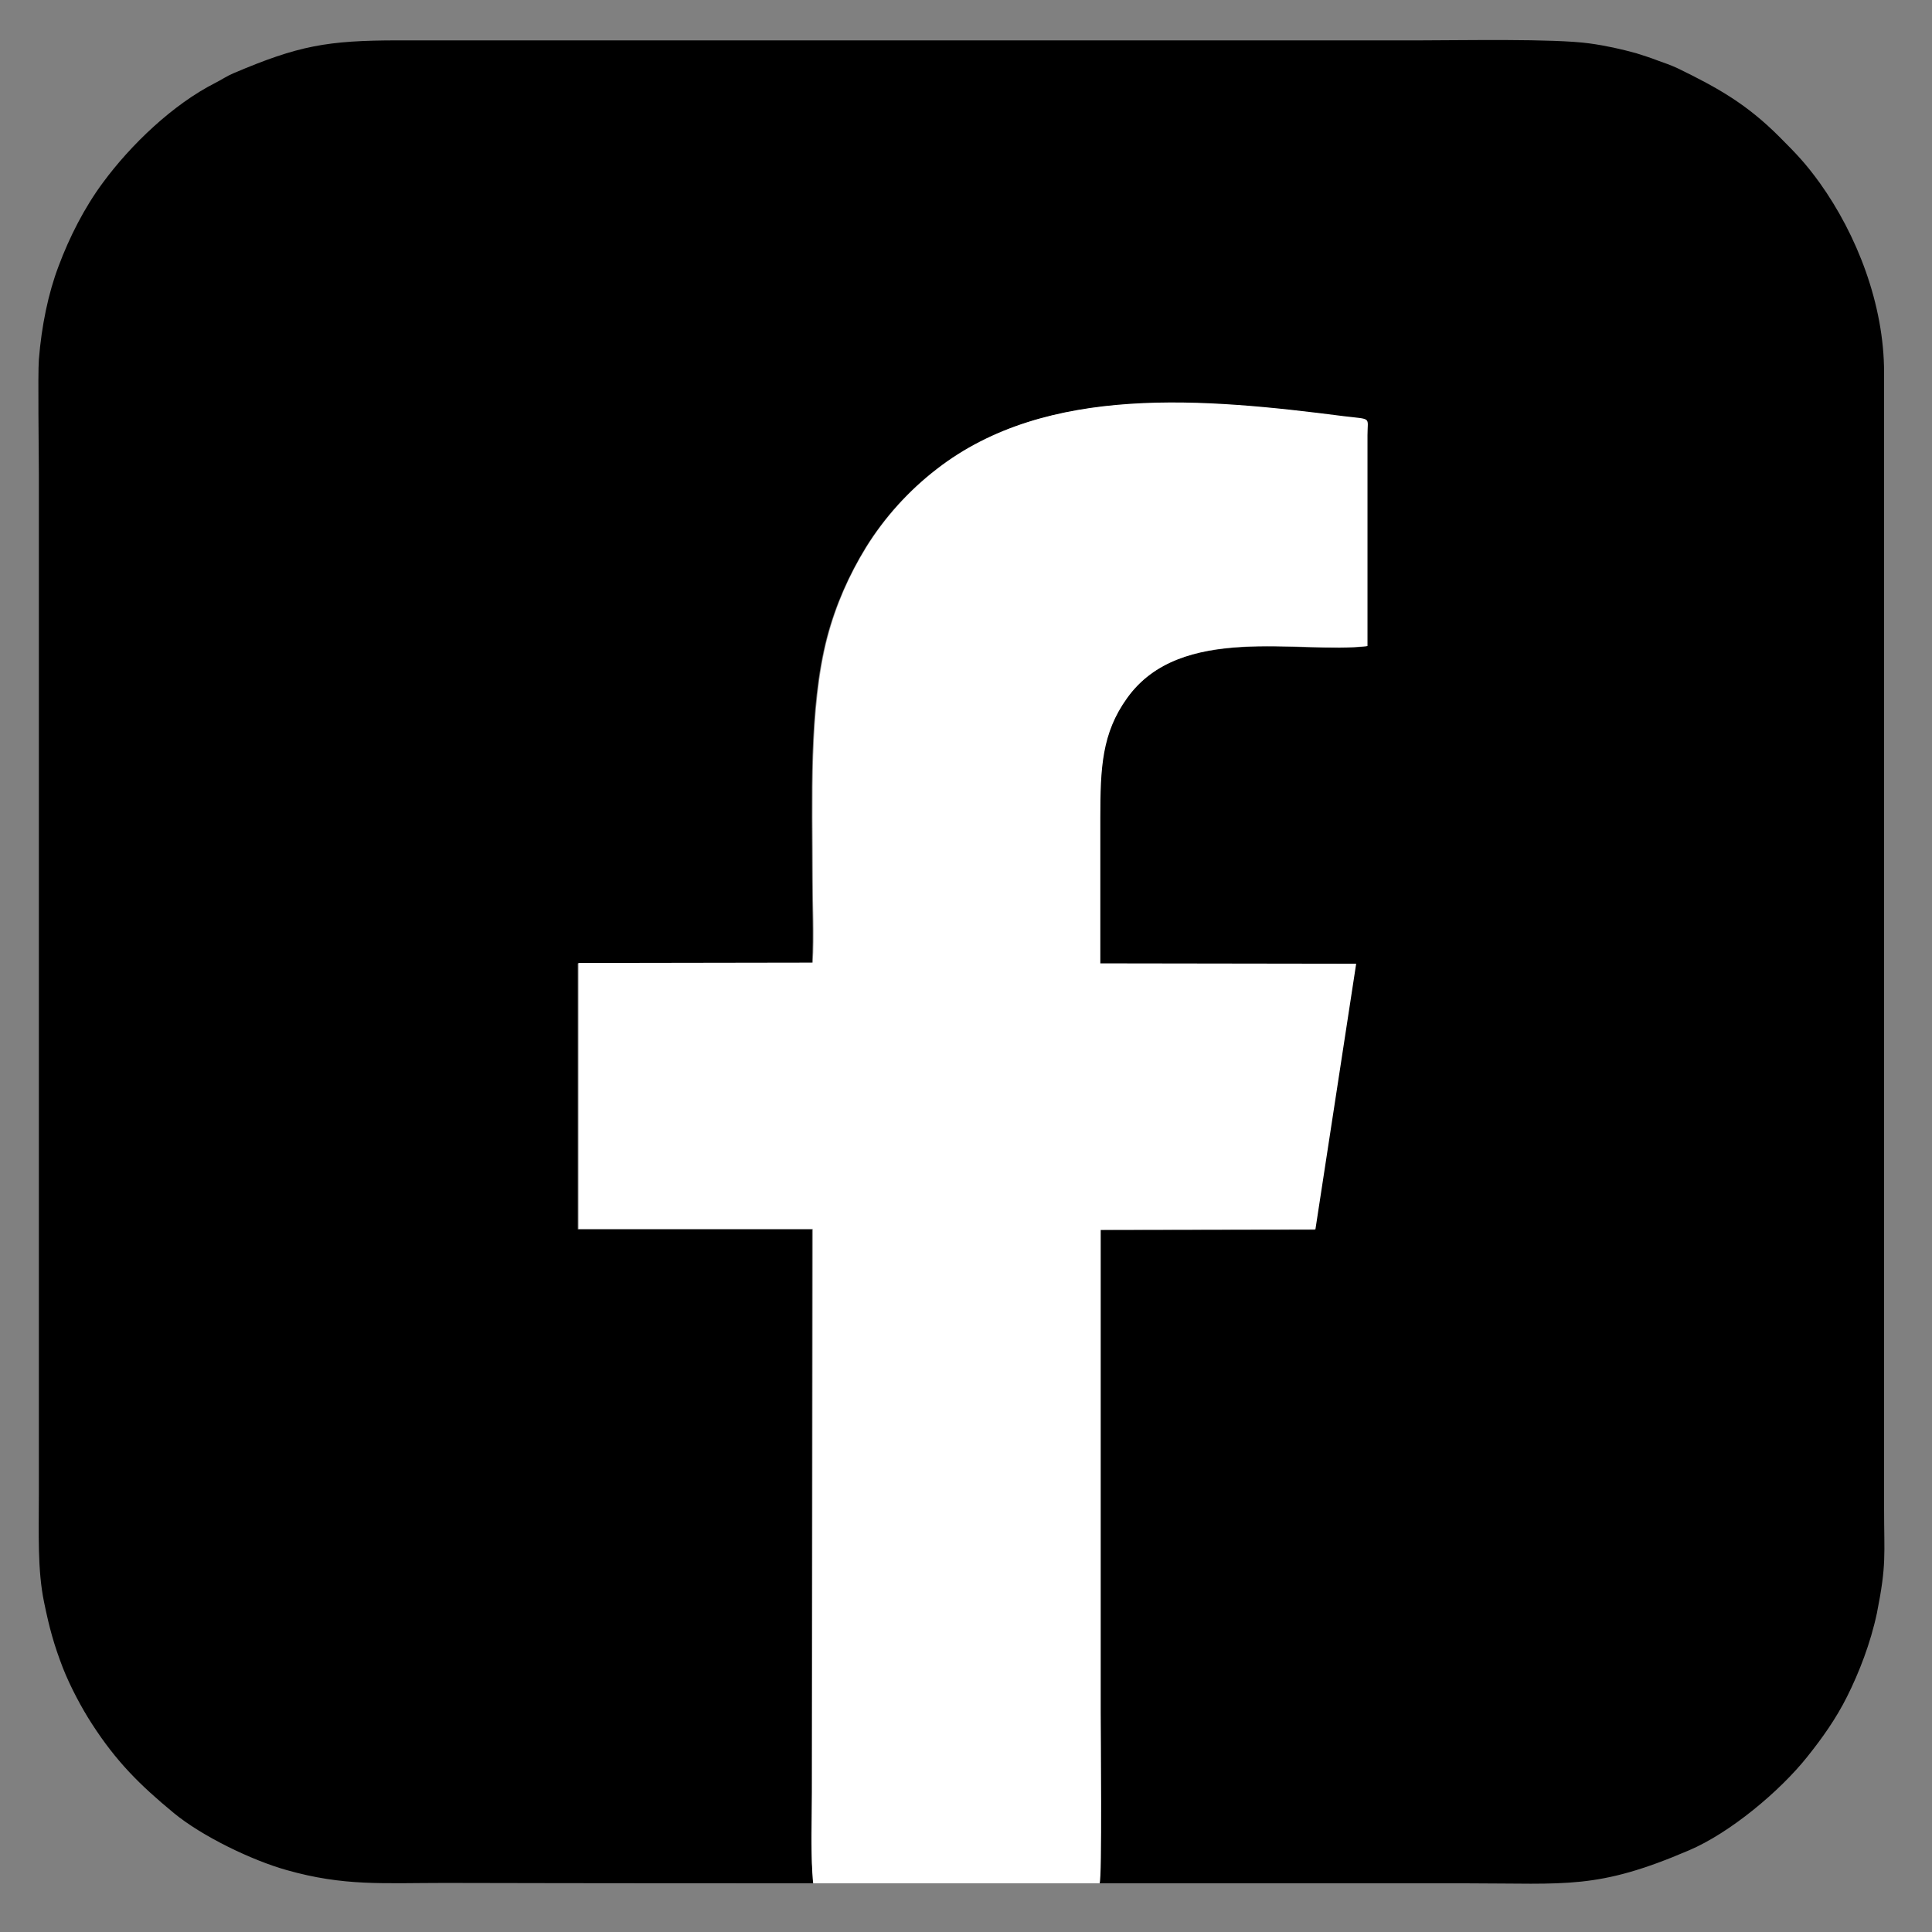
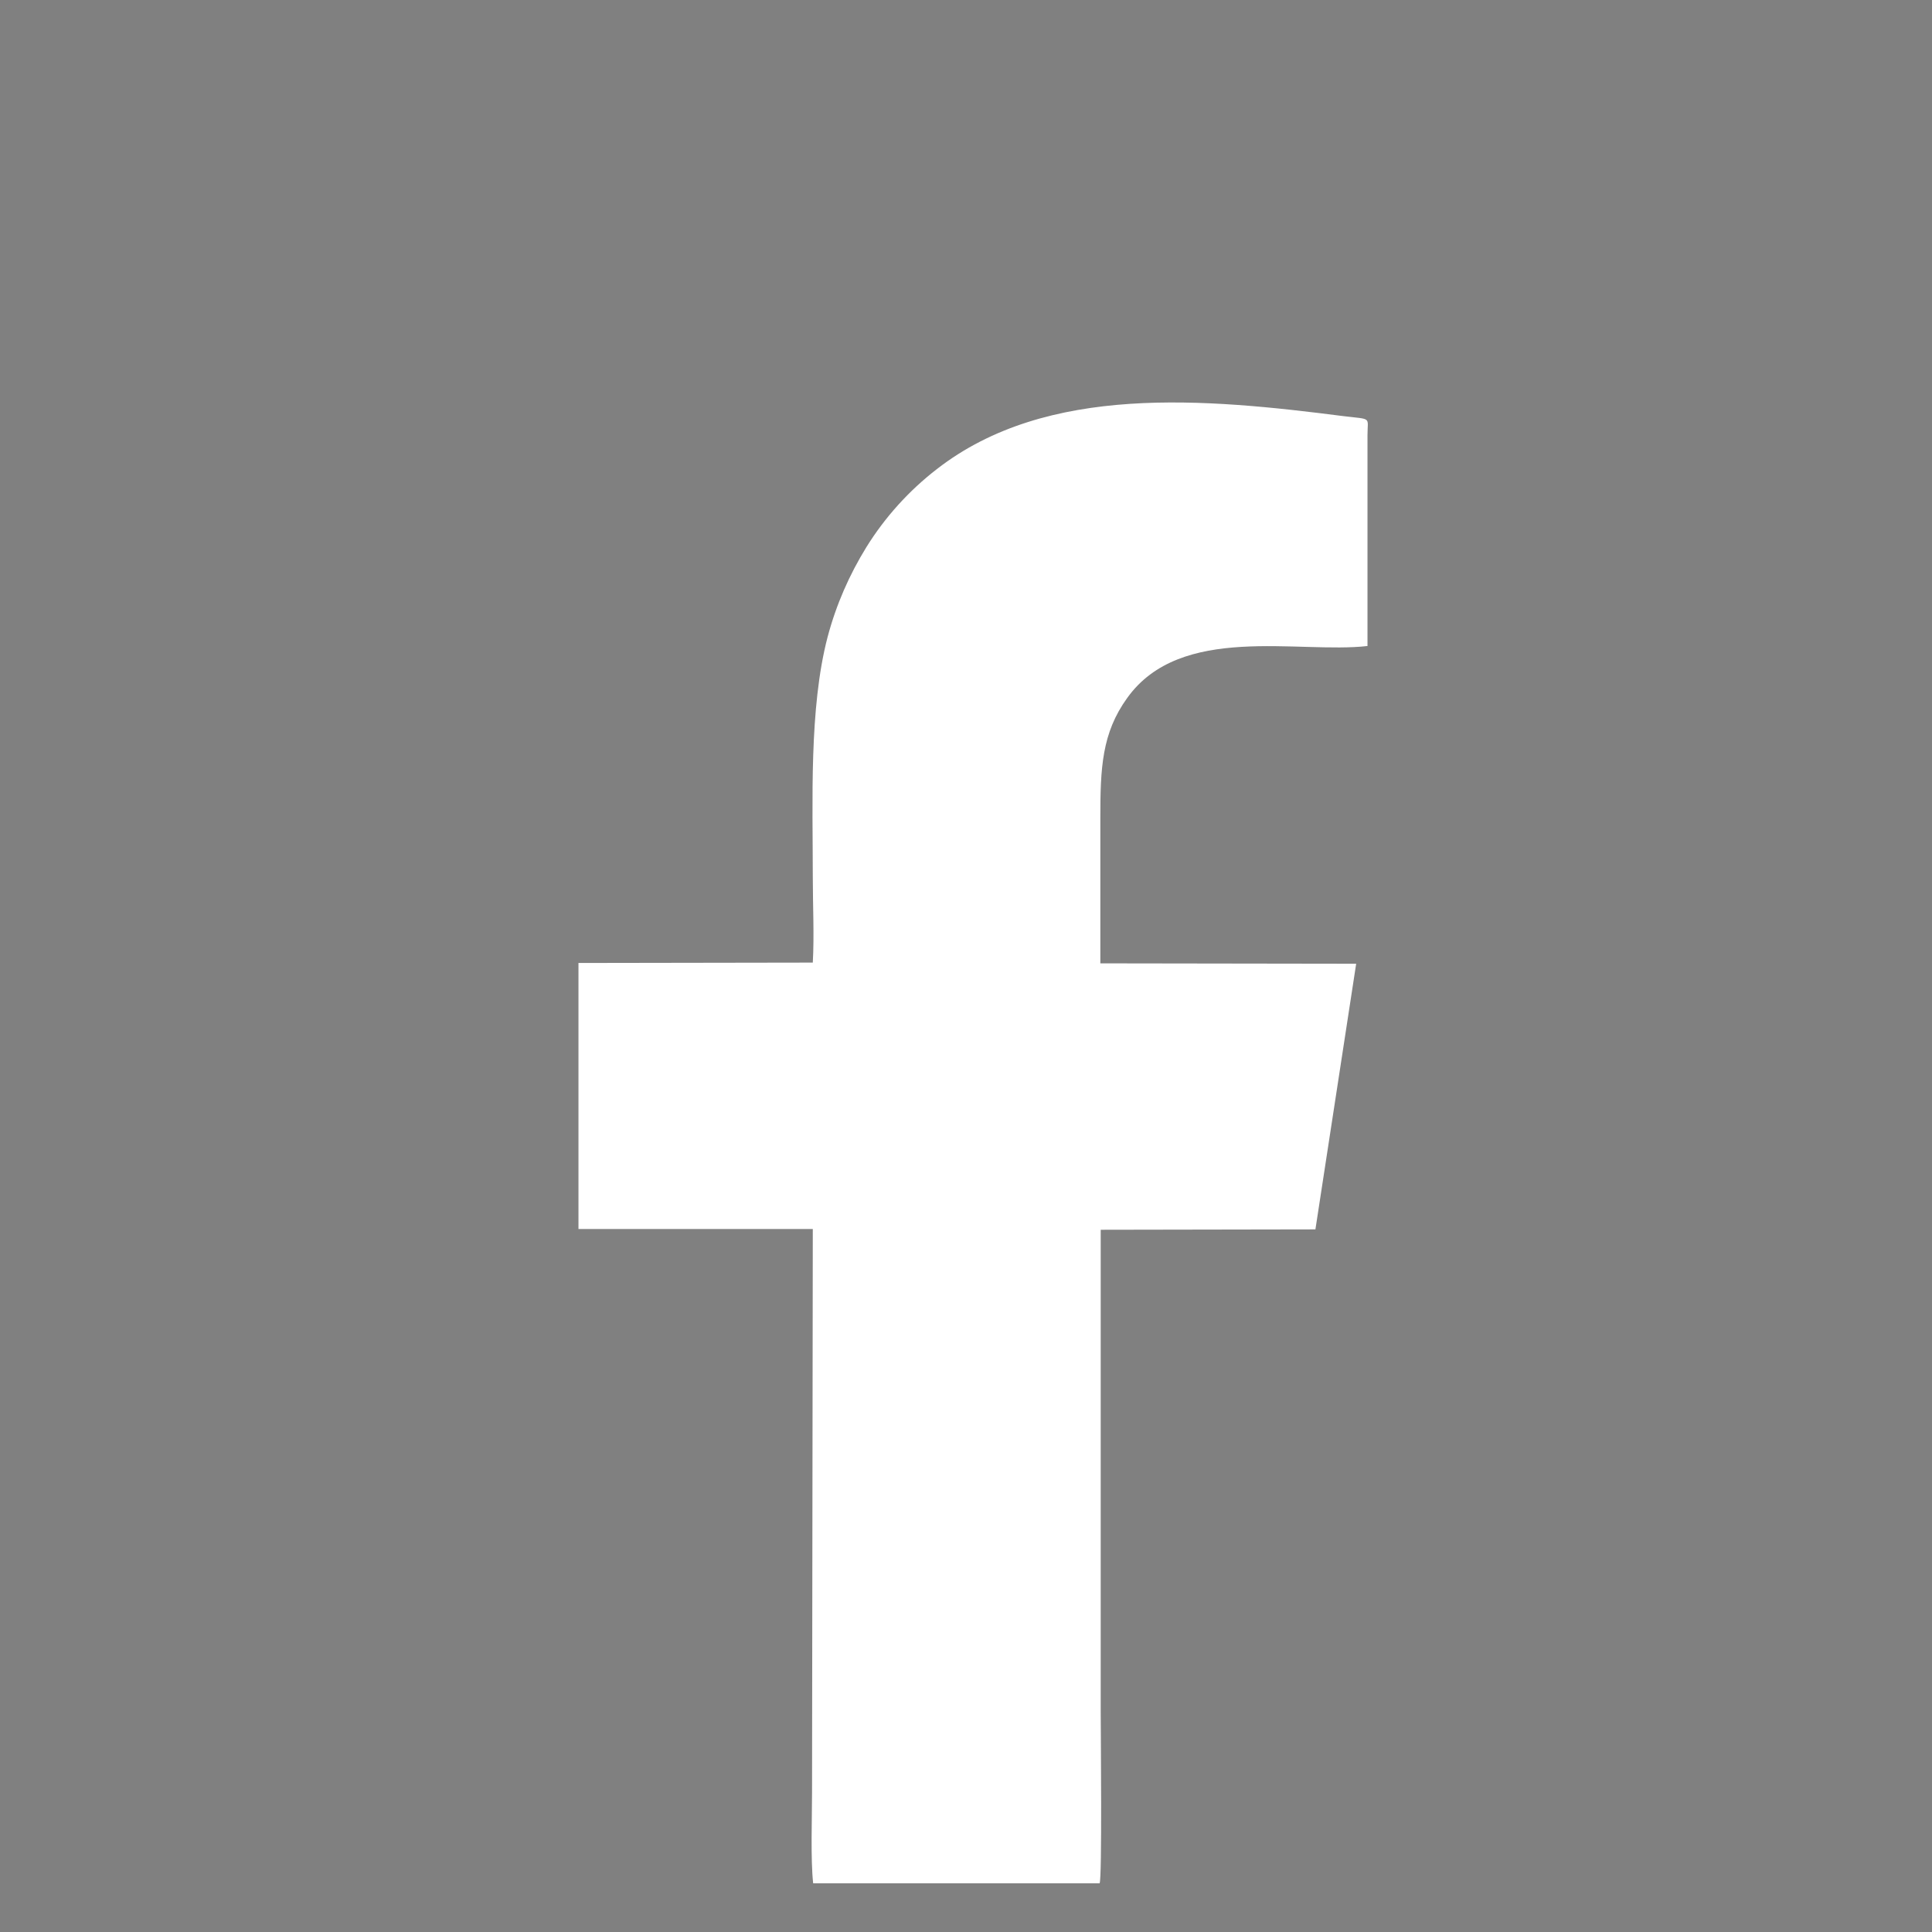
<svg xmlns="http://www.w3.org/2000/svg" version="1.1" x="0px" y="0px" viewBox="0 0 512 512" style="enable-background:new 0 0 512 512;" xml:space="preserve">
  <rect x="0" y="0" width="512" height="512" fill="#808080" stroke="none" />
  <style type="text/css">
.st6{fill-rule:evenodd;clip-rule:evenodd;fill:#FFFFFF;}
</style>
  <g id="Layer_4">
-     <path class="st5" d="M238.5,499.1l-23.1-2.7c-0.7-6.2-0.3-15-0.3-21.4l0.1-149.2l-62.1,0v-70.5l62.1-0.1c0.4-7.1,0-15.4,0-22.6   c0-20.3-1-44.8,3.9-63.6c2.3-8.7,5.8-16.5,10.3-23.9c4.9-7.9,11.3-15,18.7-20.7c29.2-22.7,71.2-18.7,107.9-14c7.5,1,6.2,0.2,6.2,5   l0,55.9c-18.4,2.1-49.5-6.1-63.7,13.8c-6.6,9.3-7.1,18.5-7.1,31.8c0,12.8,0,25.6,0,38.5l67.8,0.1l-10.8,70.4l-56.9,0.1v128   c0,4.2,0.4,41.4-0.3,42.3c-0.3,0.2,0,0.1-0.7,0.3c-0.3,0.1-0.3,0.1-0.5,0.1c-4.9,1.2-19.9,1.7-21.7,2.4c40.1,0,80.3,0,120.4,0   c26.6,0,34.5,1.7,58.8-8.7c10.9-4.6,24.2-15.7,31.5-24.9c4-5,7.6-10.1,10.5-15.9c3.2-6.4,6.2-14.1,7.9-22.1   c2.6-13.1,1.9-15.1,1.9-28V98.7c0-18-7.2-36.5-17.1-50.3c-3.7-5.1-6-7.5-10.7-12.2c-8.6-8.6-16.2-12.9-26.9-18.1   c-1.7-0.8-3.7-1.5-5.4-2.1c-1.8-0.7-3.7-1.3-5.6-1.9c-4-1.1-8-2-12.4-2.6c-9.4-1.3-34.1-0.8-44.5-0.8h-271   c-19.1,0-26.6,1.4-43.8,8.7c-1.9,0.8-3.1,1.7-4.9,2.6c-11.2,5.7-22.3,16.3-29.8,26.5c-4.8,6.5-8.8,14.3-11.7,22.1   c-2.7,7.1-4.5,15.8-5.2,24.7c-0.3,3.9,0,24.6,0,30.3v270.5c0,10.2-0.4,20,1.4,28.6c1.4,6.8,2.6,11.2,5,17.4   c1.9,4.8,4.9,10.5,7.7,14.8c6.4,9.9,12.6,16.1,21.7,23.6c7.4,6.1,20.6,12.5,29.9,15.1c15.2,4.3,25.5,3.4,41.9,3.4   C158.1,499.1,198.3,499.1,238.5,499.1L238.5,499.1z" />
    <path class="st6" d="M291.4,499.1c0.7-0.9,0.3-41,0.3-45.2v-128l56.9-0.1l10.8-70.4l-67.8-0.1c0-12.8,0-25.6,0-38.5   c0-13.3,0.4-22.5,7.1-31.8c14.2-19.9,45.4-11.7,63.7-13.8l0-55.9c0-4.9,1.3-4.1-6.2-5c-36.7-4.7-78.7-8.7-107.9,14   c-7.4,5.7-13.8,12.8-18.7,20.7c-4.5,7.3-8,15.2-10.3,23.9c-4.9,18.8-3.9,43.3-3.9,63.6c0,7.3,0.4,15.5,0,22.6l-62.1,0.1v70.5   l62.1,0L215.2,475c0,6.5-0.4,17.9,0.3,24.1C221.3,499.1,290.2,499.1,291.4,499.1L291.4,499.1z" />
  </g>
</svg>